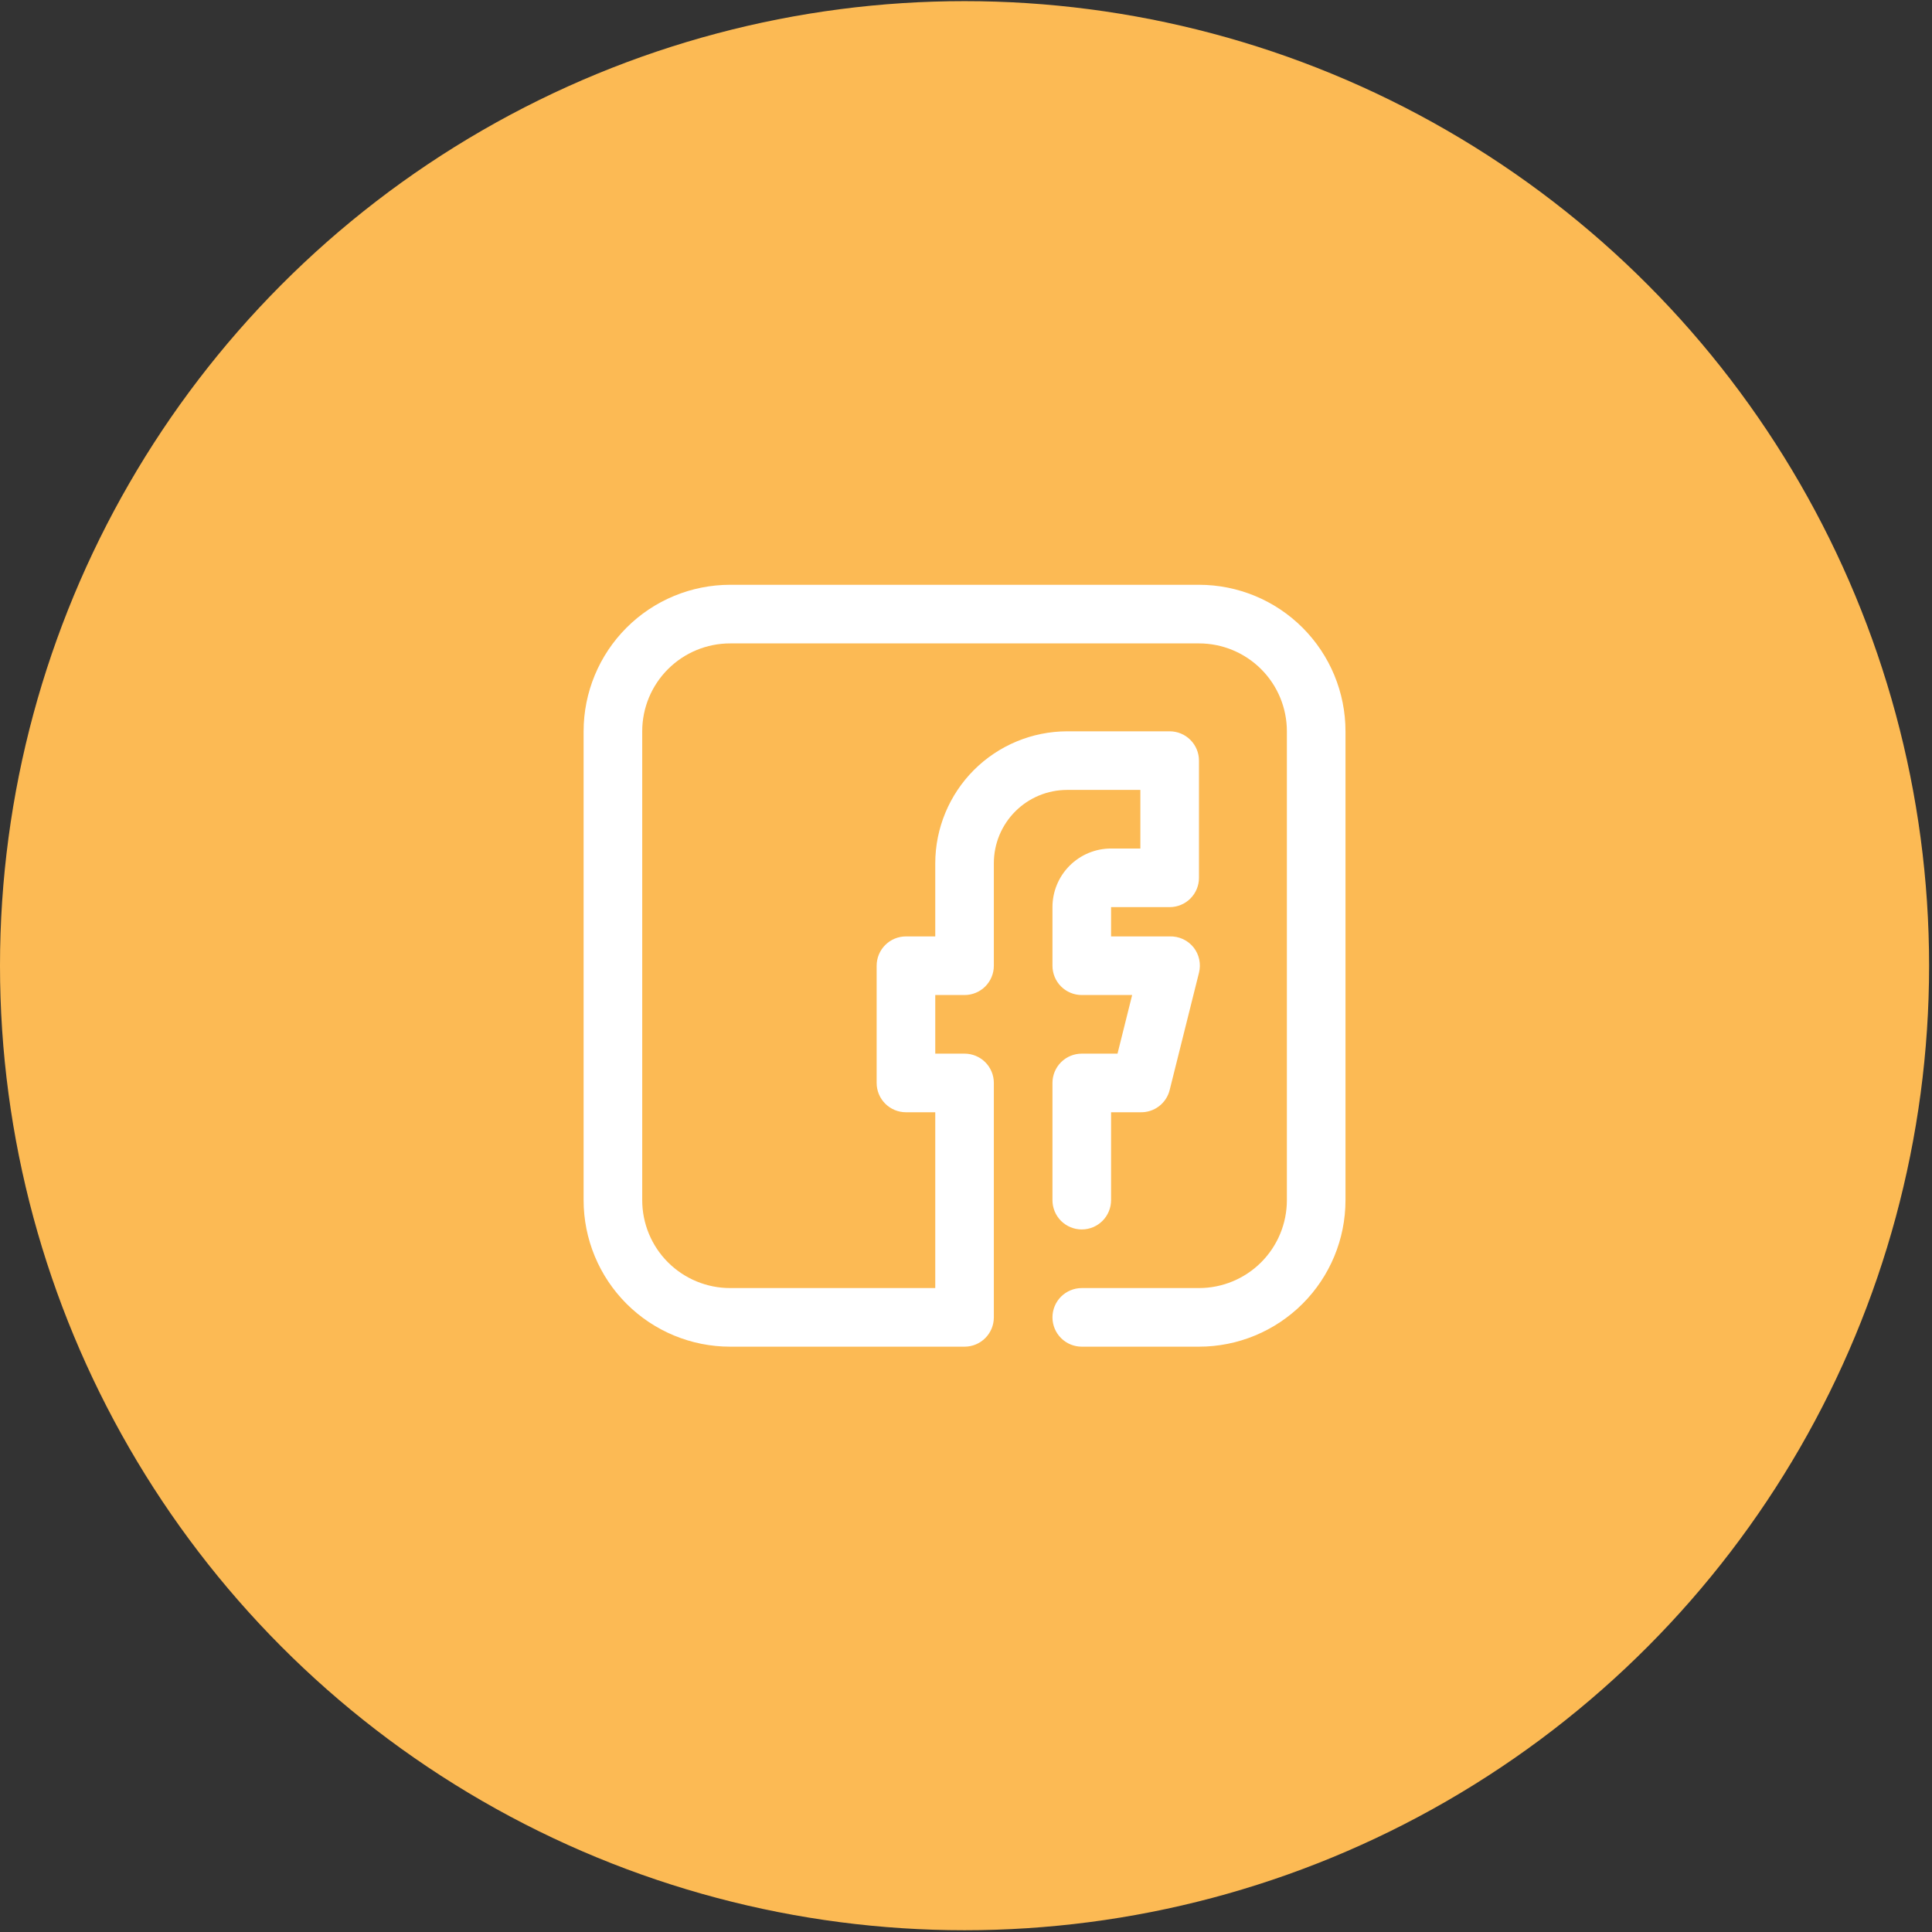
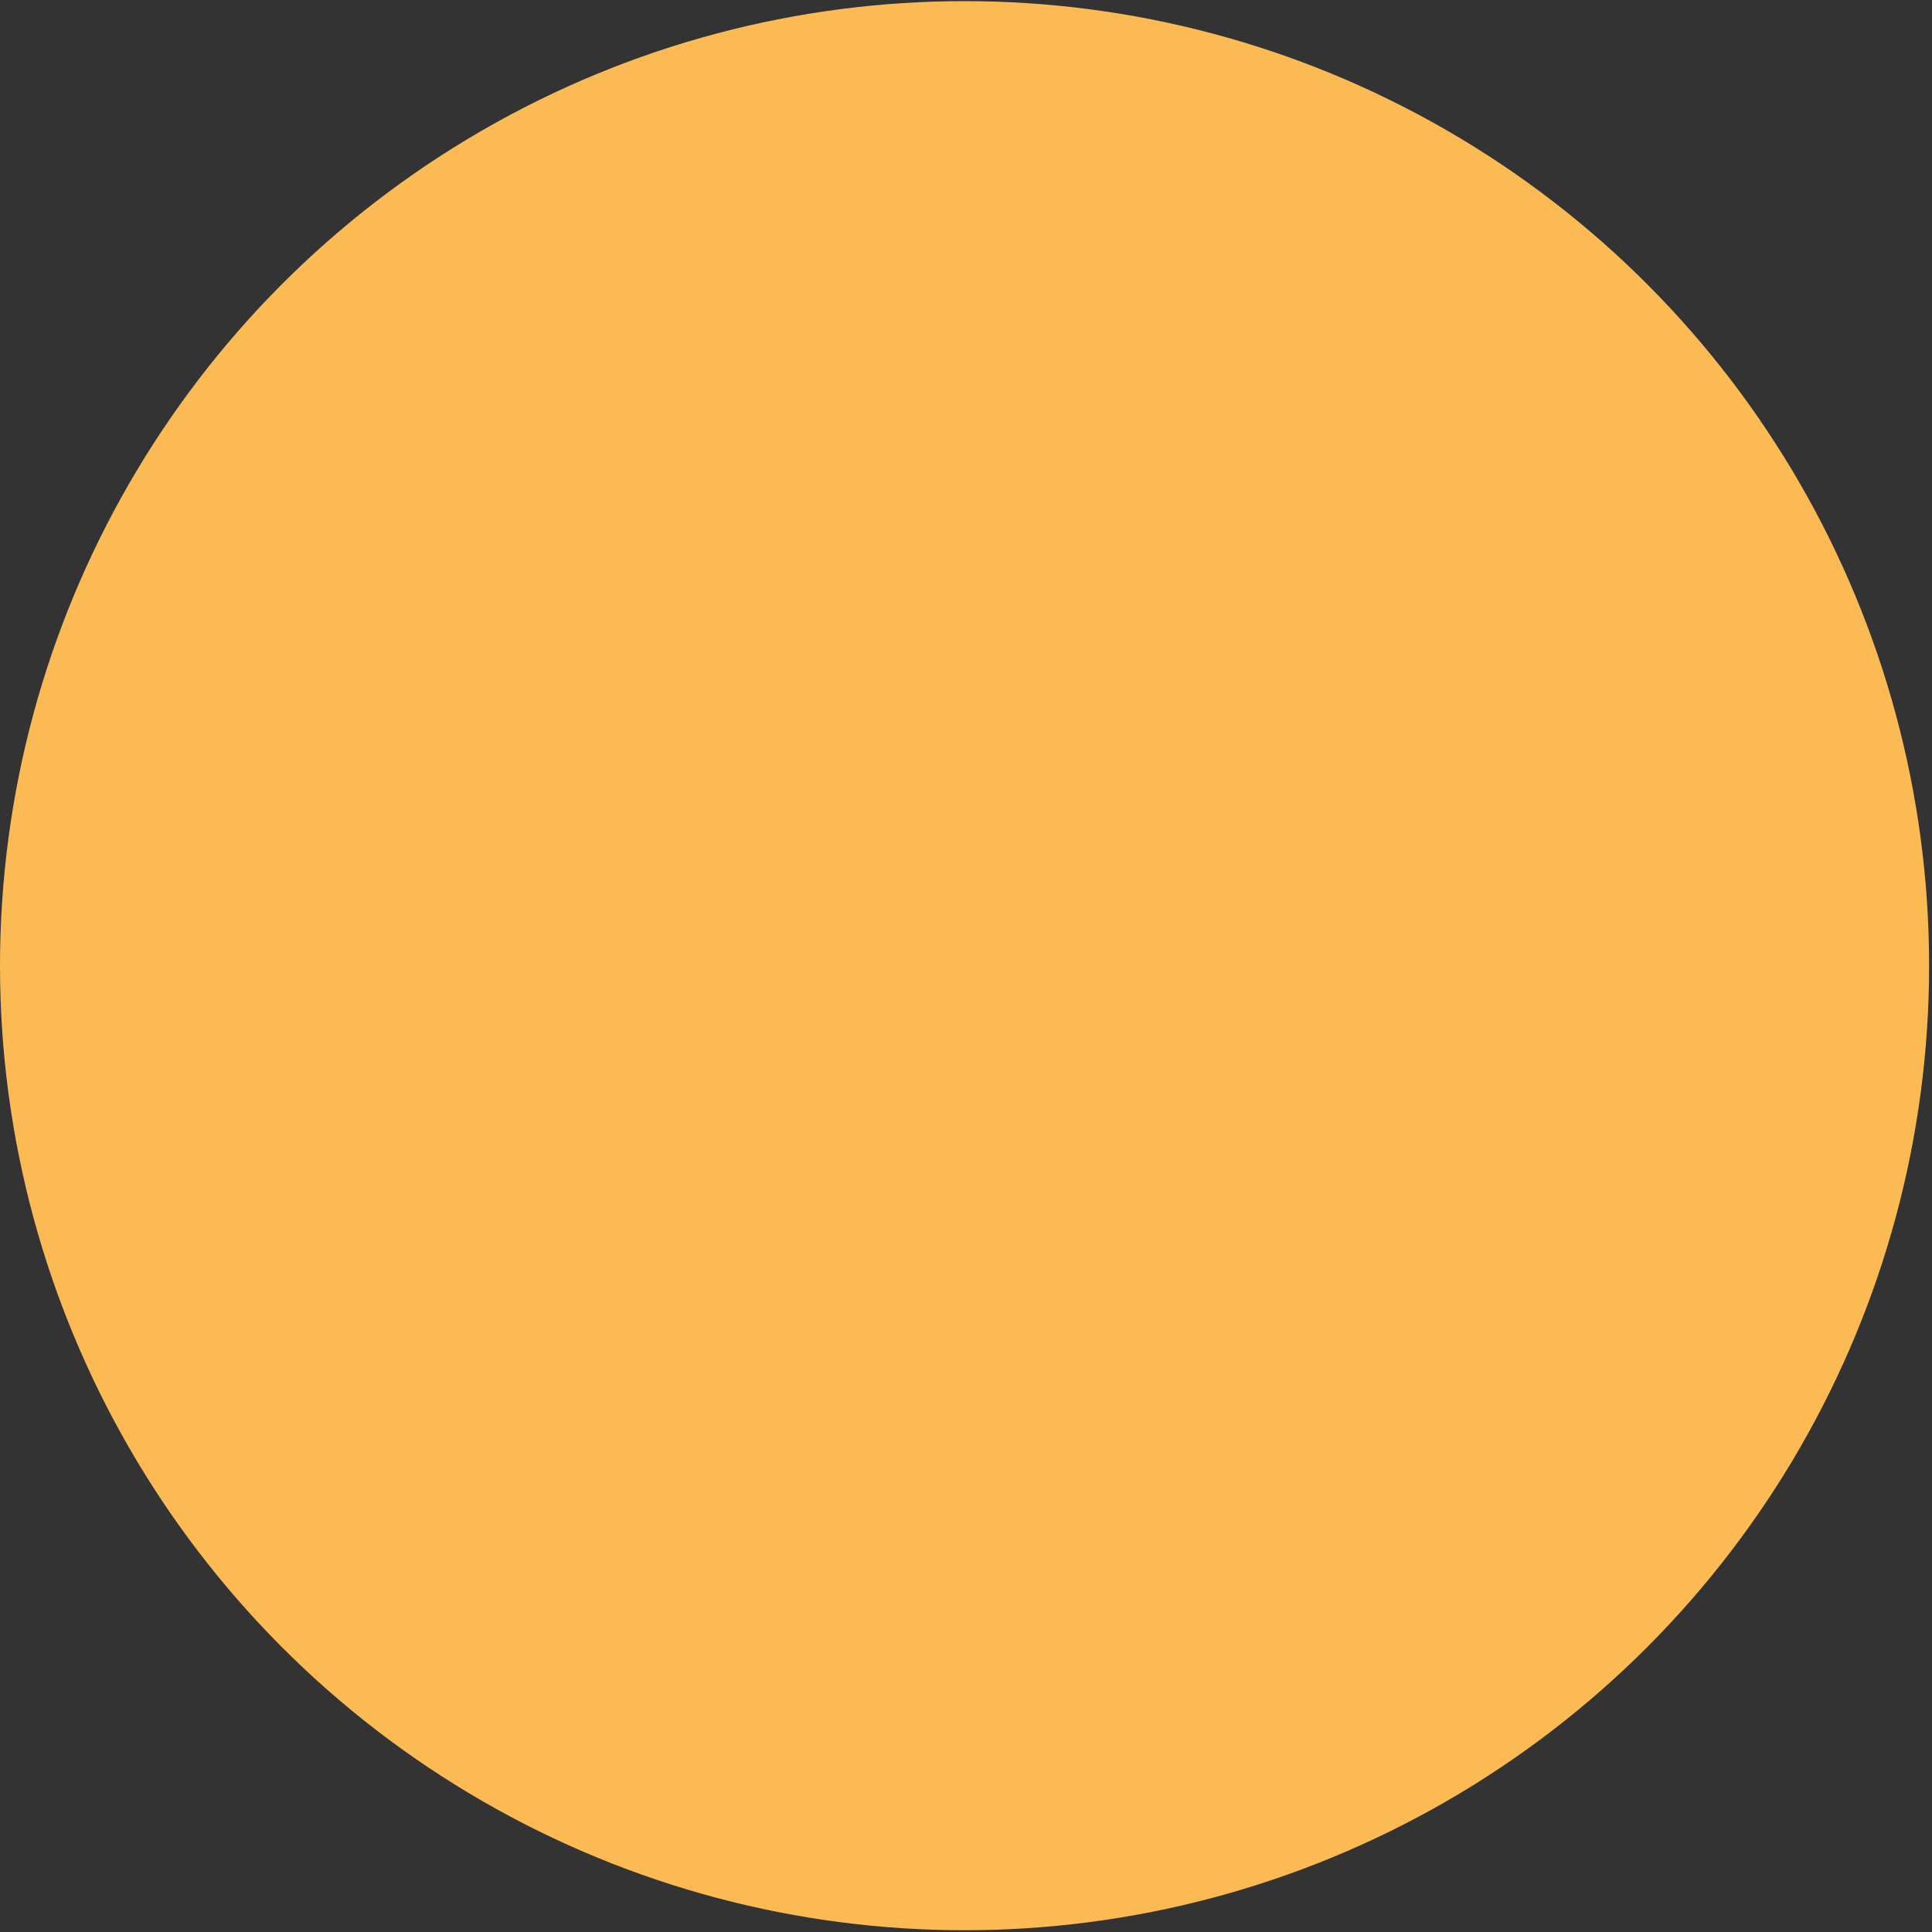
<svg xmlns="http://www.w3.org/2000/svg" width="80" height="80" viewBox="0 0 80 80" fill="none">
  <rect x="0" y="0" width="80" height="80" fill="#333333" stroke="none" />
  <circle cx="39.94" cy="39.987" r="39.94" fill="#FCBA54" />
-   <path d="M49.647 24.215H30.233C28.624 24.215 27.081 24.854 25.943 25.992C24.805 27.13 24.166 28.673 24.166 30.282V49.696C24.166 51.305 24.805 52.848 25.943 53.986C27.081 55.123 28.624 55.763 30.233 55.763H39.94C40.262 55.763 40.57 55.635 40.798 55.407C41.025 55.18 41.153 54.871 41.153 54.549V44.842C41.153 44.52 41.025 44.212 40.798 43.984C40.57 43.757 40.262 43.629 39.94 43.629H38.727V41.202H39.94C40.262 41.202 40.57 41.074 40.798 40.847C41.025 40.619 41.153 40.31 41.153 39.989V35.742C41.153 34.937 41.473 34.166 42.042 33.597C42.611 33.028 43.382 32.709 44.187 32.709H47.22V35.135H46.007C45.363 35.135 44.746 35.391 44.291 35.846C43.836 36.301 43.58 36.918 43.58 37.562V39.989C43.58 40.31 43.708 40.619 43.935 40.847C44.163 41.074 44.472 41.202 44.793 41.202H46.88L46.274 43.629H44.793C44.472 43.629 44.163 43.757 43.935 43.984C43.708 44.212 43.58 44.52 43.58 44.842V49.696C43.58 50.017 43.708 50.326 43.935 50.554C44.163 50.781 44.472 50.909 44.793 50.909C45.115 50.909 45.424 50.781 45.651 50.554C45.879 50.326 46.007 50.017 46.007 49.696V46.056H47.22C47.497 46.064 47.769 45.977 47.99 45.809C48.211 45.641 48.367 45.403 48.434 45.133L49.647 40.28C49.692 40.101 49.696 39.914 49.658 39.733C49.621 39.552 49.542 39.382 49.428 39.236C49.31 39.087 49.159 38.967 48.986 38.887C48.813 38.807 48.624 38.769 48.434 38.775H46.007V37.562H48.434C48.755 37.562 49.064 37.434 49.291 37.207C49.519 36.979 49.647 36.67 49.647 36.349V31.495C49.647 31.173 49.519 30.865 49.291 30.637C49.064 30.41 48.755 30.282 48.434 30.282H44.187C42.74 30.285 41.353 30.861 40.329 31.884C39.306 32.908 38.73 34.295 38.727 35.742V38.775H37.513C37.191 38.775 36.883 38.903 36.655 39.131C36.428 39.358 36.3 39.667 36.3 39.989V44.842C36.3 45.164 36.428 45.473 36.655 45.7C36.883 45.928 37.191 46.056 37.513 46.056H38.727V53.336H30.233C29.267 53.336 28.342 52.952 27.659 52.27C26.976 51.587 26.593 50.661 26.593 49.696V30.282C26.593 29.316 26.976 28.39 27.659 27.708C28.342 27.025 29.267 26.642 30.233 26.642H49.647C50.612 26.642 51.538 27.025 52.221 27.708C52.904 28.39 53.287 29.316 53.287 30.282V49.696C53.287 50.661 52.904 51.587 52.221 52.27C51.538 52.952 50.612 53.336 49.647 53.336H44.793C44.472 53.336 44.163 53.464 43.935 53.691C43.708 53.919 43.58 54.227 43.58 54.549C43.58 54.871 43.708 55.18 43.935 55.407C44.163 55.635 44.472 55.763 44.793 55.763H49.647C51.256 55.763 52.799 55.123 53.937 53.986C55.075 52.848 55.714 51.305 55.714 49.696V30.282C55.714 28.673 55.075 27.13 53.937 25.992C52.799 24.854 51.256 24.215 49.647 24.215Z" fill="white" />
</svg>